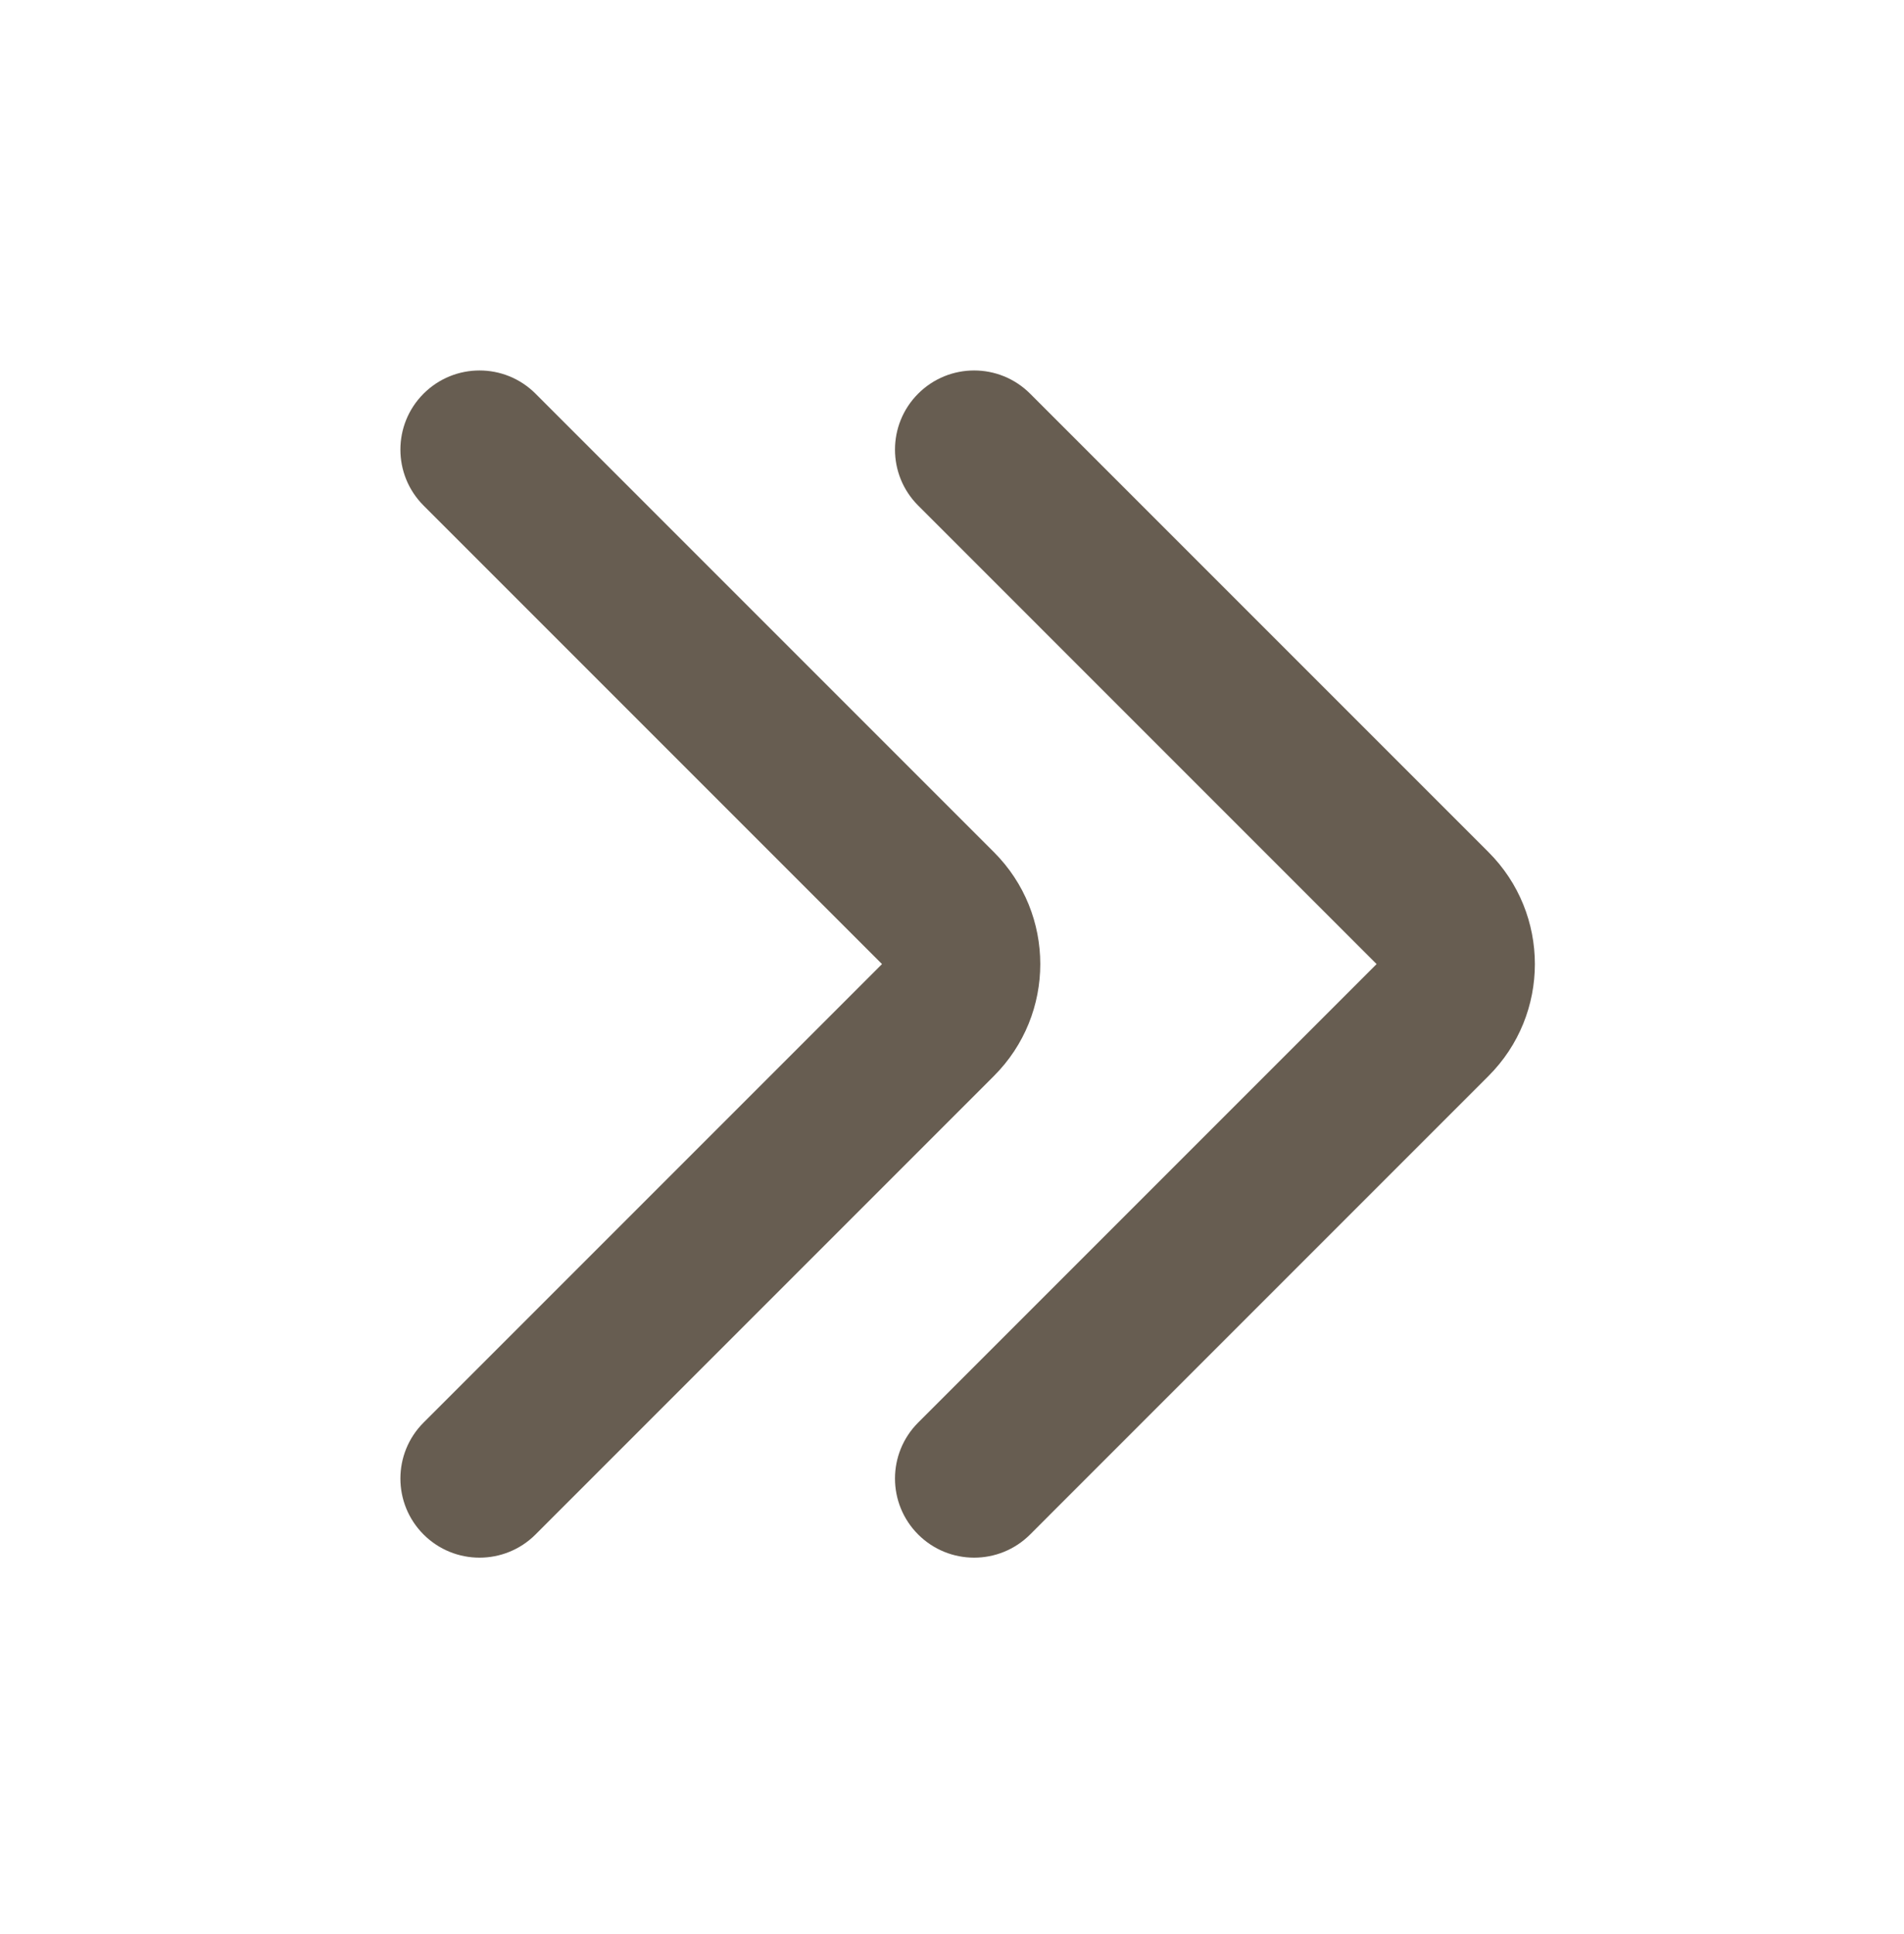
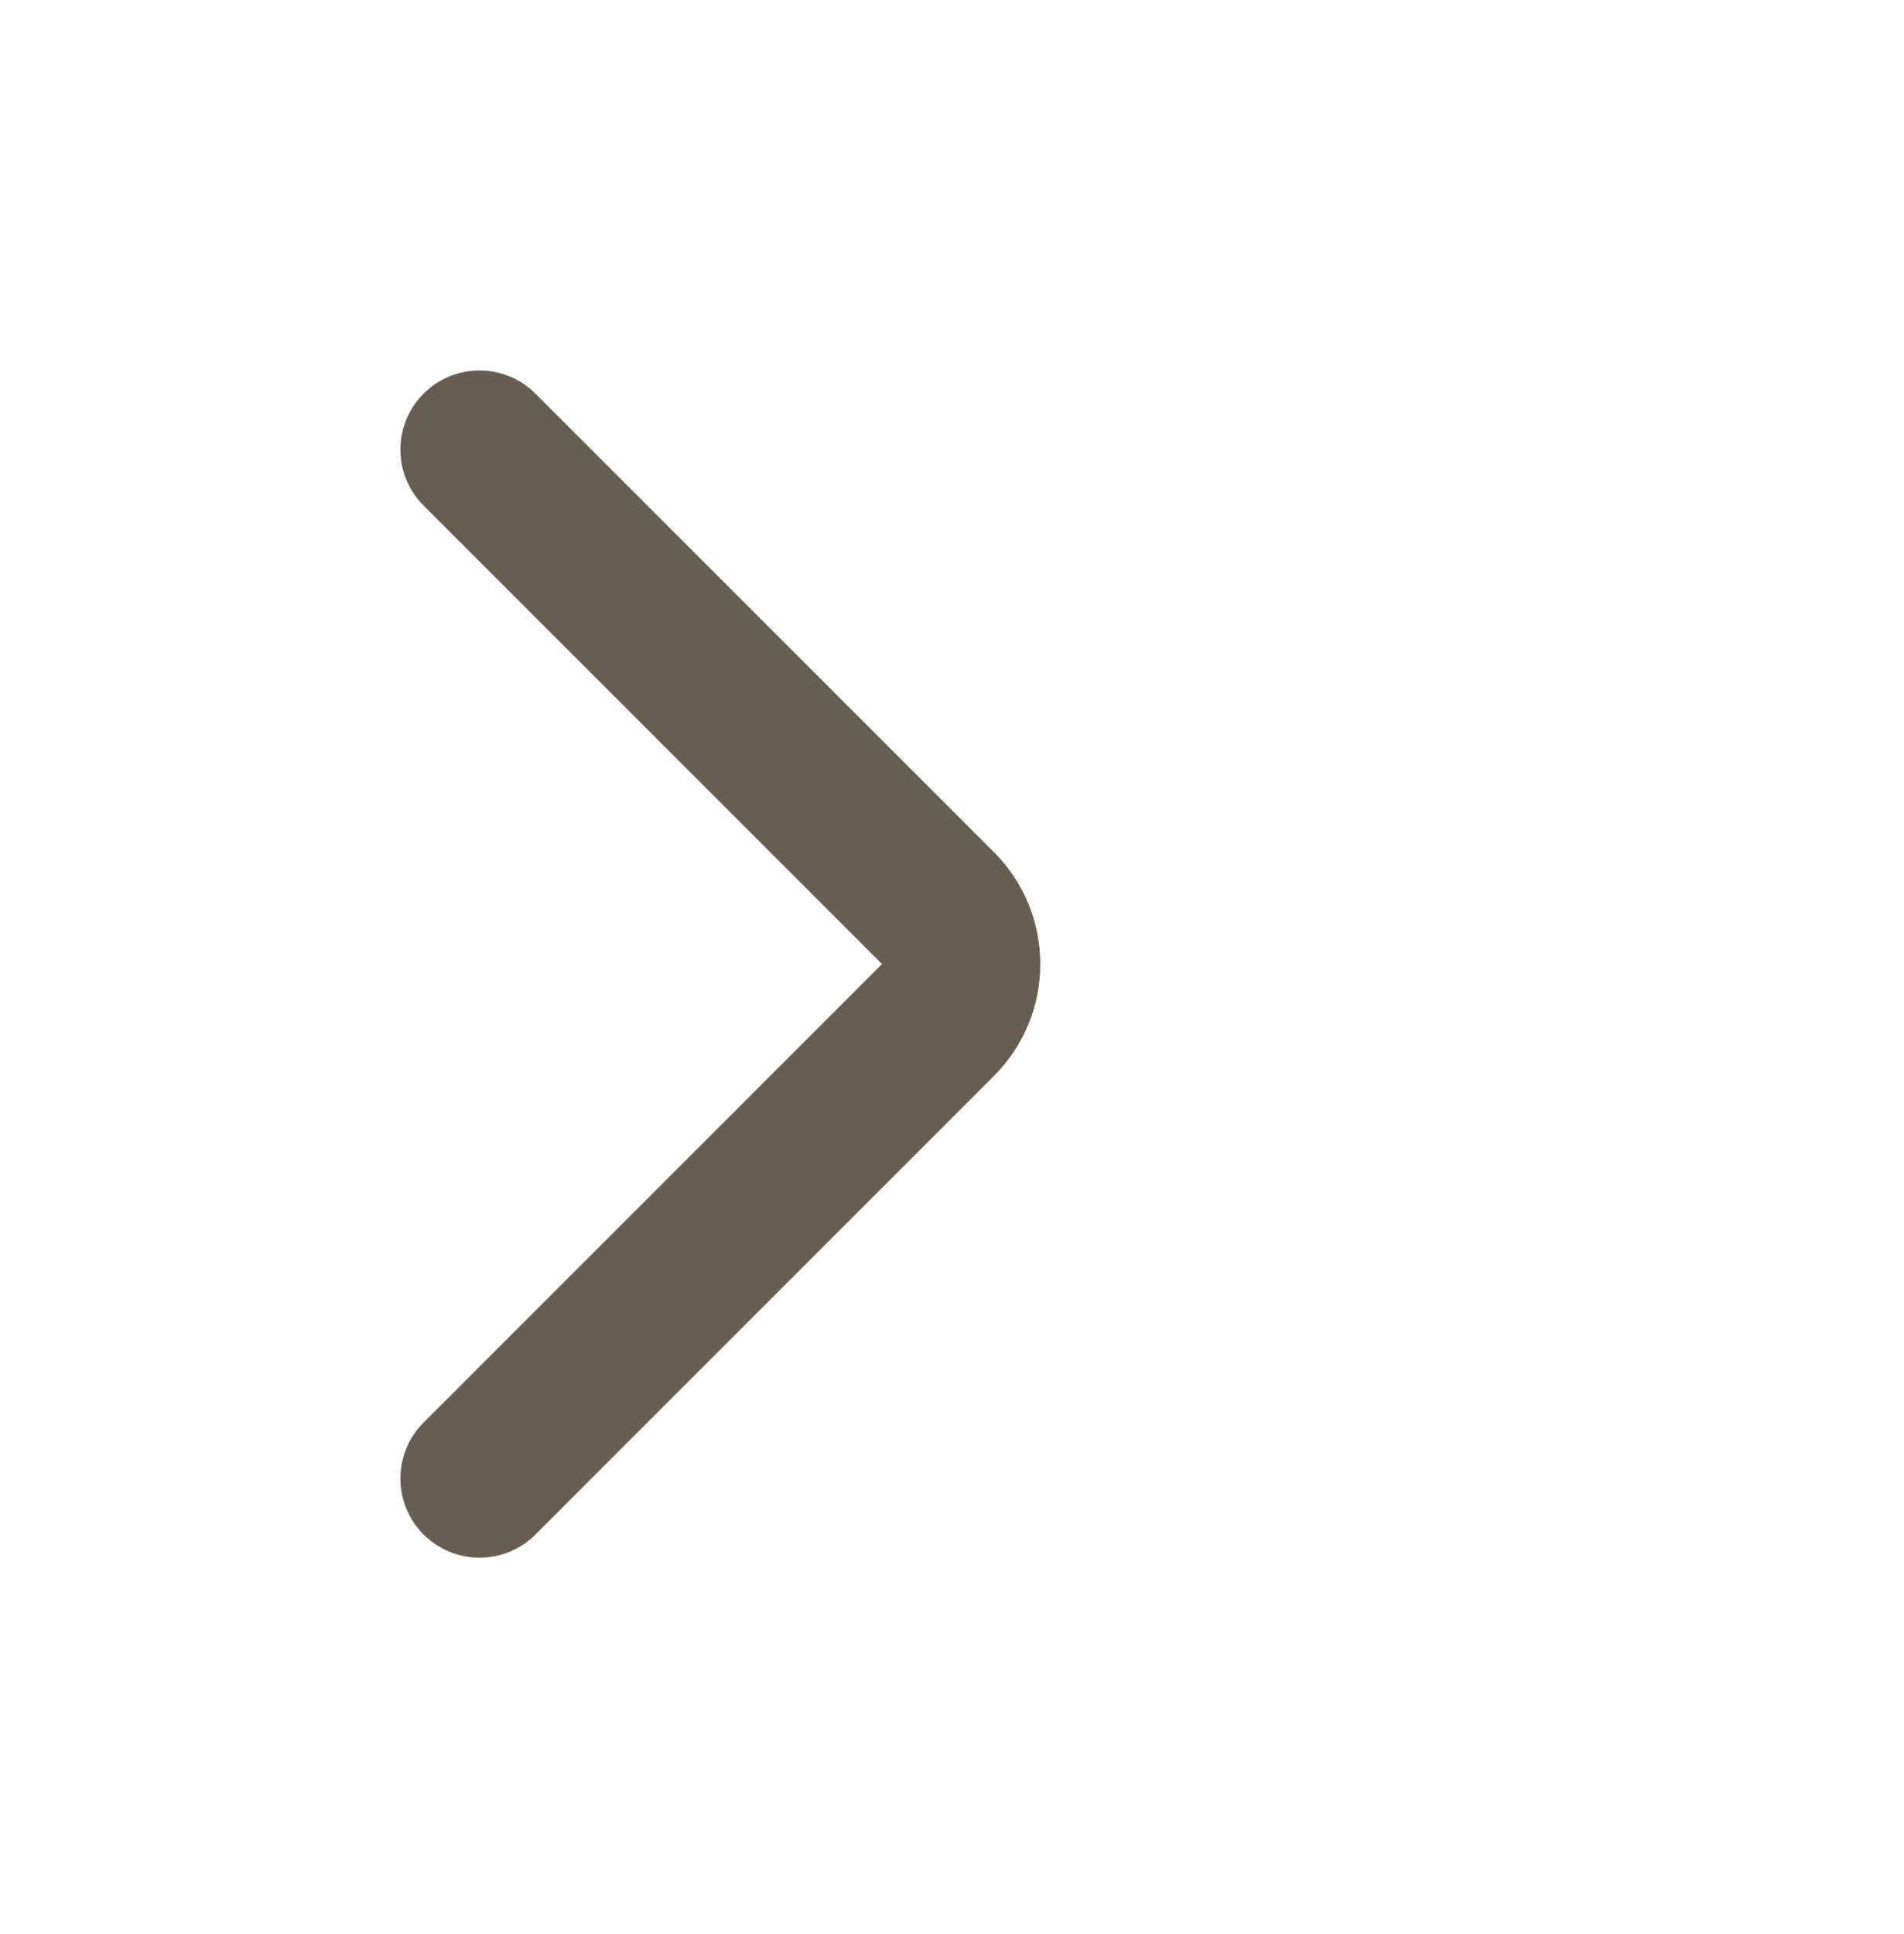
<svg xmlns="http://www.w3.org/2000/svg" width="64" height="65" viewBox="0 0 64 65" fill="none">
-   <path fill-rule="evenodd" clip-rule="evenodd" d="M30.863 51.572C29.824 50.533 29.824 48.849 30.863 47.81L46.272 32.401L30.863 16.991C29.824 15.953 29.824 14.268 30.863 13.23C31.902 12.191 33.586 12.191 34.625 13.23L50.034 28.639C52.112 30.716 52.112 34.085 50.034 36.162L34.625 51.572C33.586 52.61 31.902 52.61 30.863 51.572Z" fill="#675D51" />
  <path fill-rule="evenodd" clip-rule="evenodd" d="M14.238 51.572C13.199 50.533 13.199 48.849 14.238 47.81L29.647 32.401L14.238 16.991C13.199 15.953 13.199 14.268 14.238 13.23C15.277 12.191 16.961 12.191 18 13.23L33.409 28.639C35.487 30.716 35.487 34.085 33.409 36.162L18 51.572C16.961 52.61 15.277 52.61 14.238 51.572Z" fill="#675D51" />
</svg>